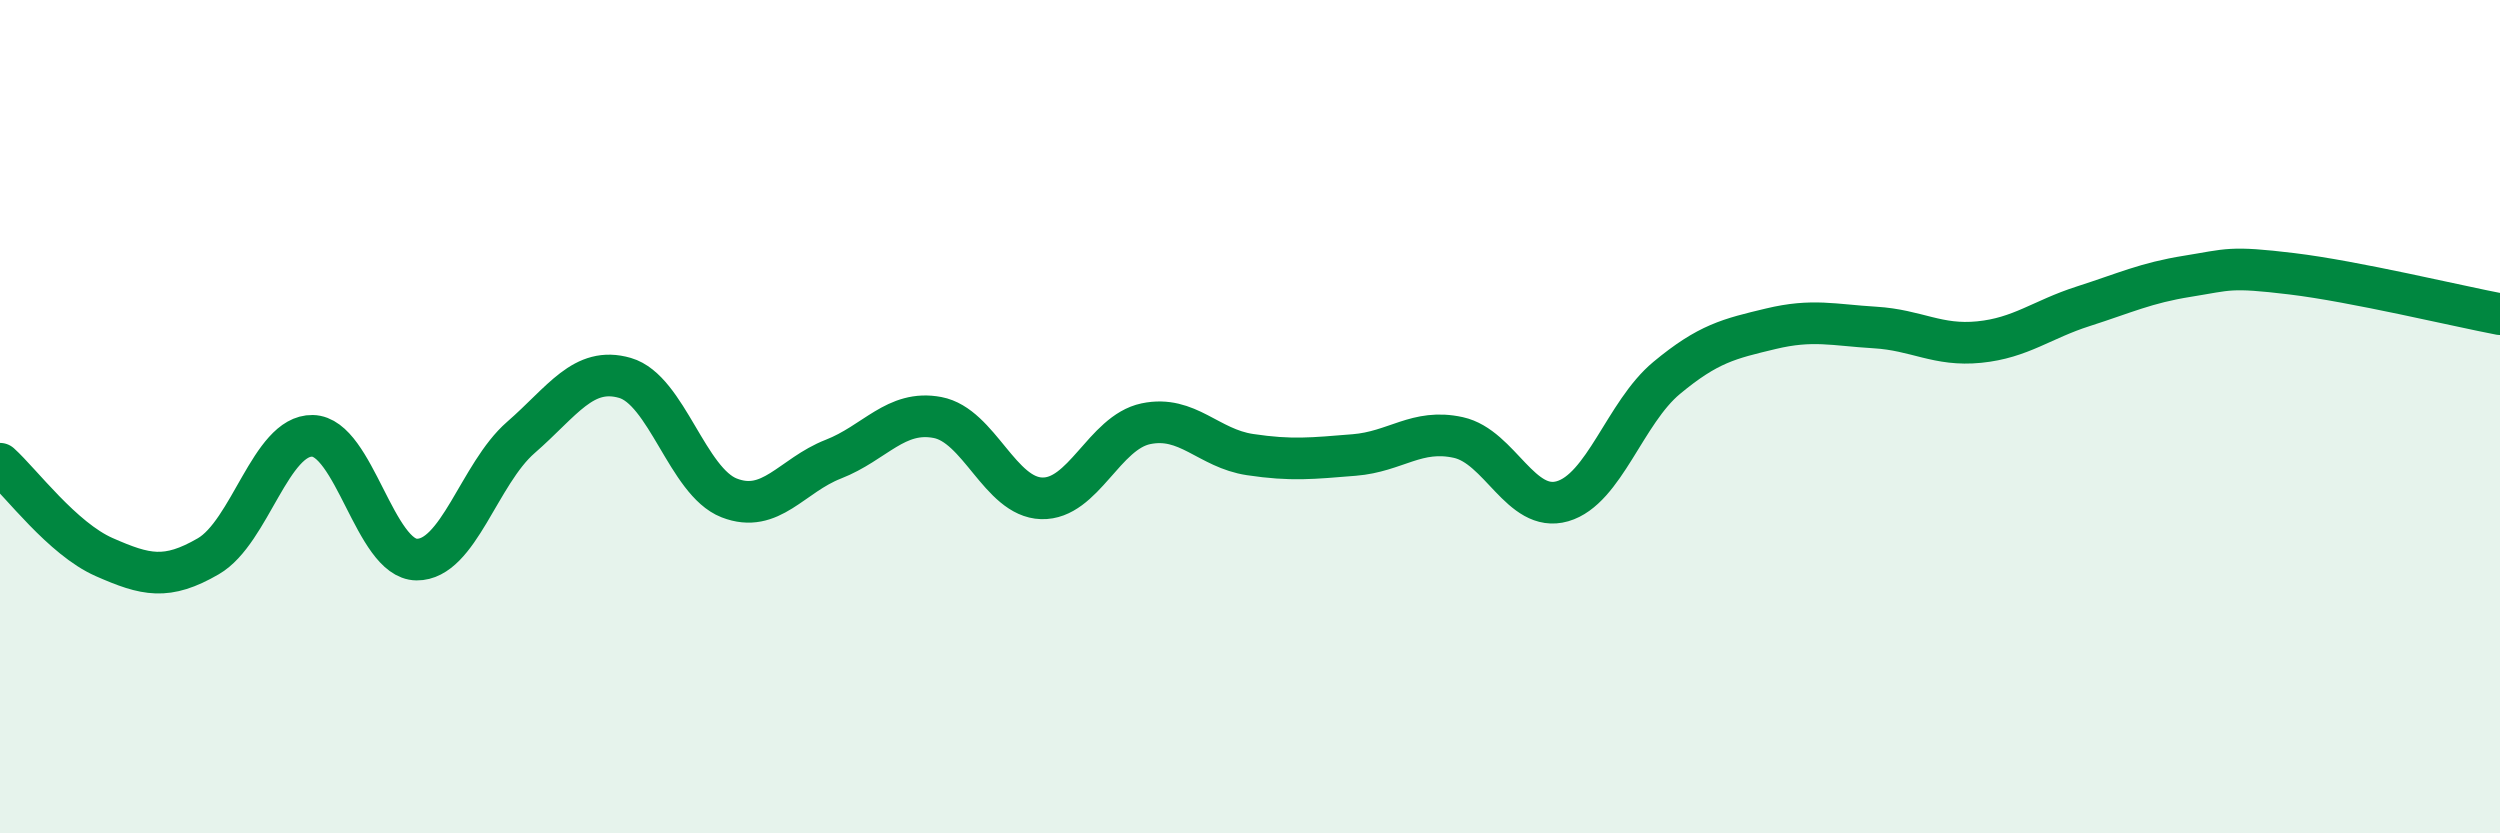
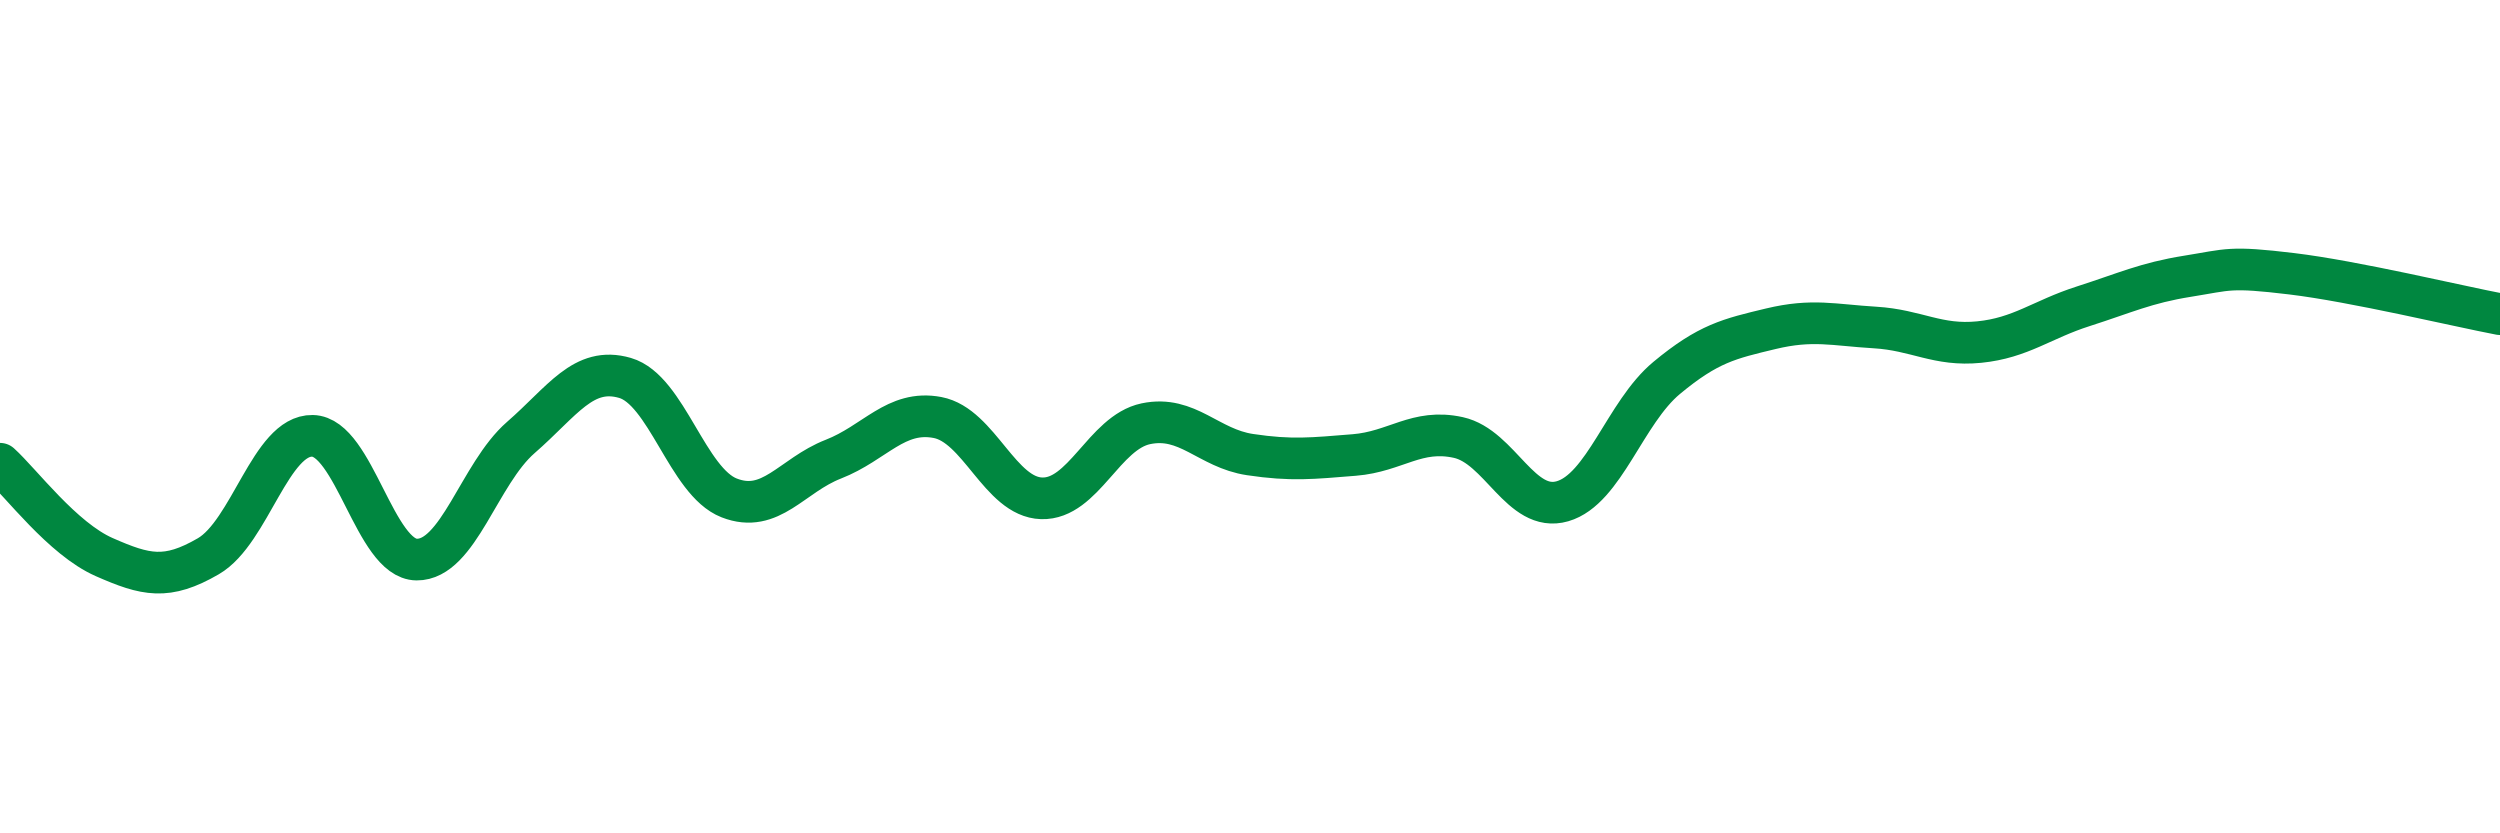
<svg xmlns="http://www.w3.org/2000/svg" width="60" height="20" viewBox="0 0 60 20">
-   <path d="M 0,11.13 C 0.5,11.58 1.5,12.93 2.5,13.37 C 3.5,13.81 4,13.93 5,13.35 C 6,12.77 6.5,10.44 7.5,10.46 C 8.5,10.48 9,13.42 10,13.43 C 11,13.44 11.5,11.37 12.5,10.5 C 13.5,9.63 14,8.78 15,9.07 C 16,9.36 16.5,11.56 17.5,11.95 C 18.5,12.34 19,11.41 20,11.02 C 21,10.63 21.5,9.83 22.5,10.02 C 23.5,10.21 24,11.93 25,11.96 C 26,11.99 26.5,10.38 27.5,10.17 C 28.5,9.96 29,10.76 30,10.91 C 31,11.06 31.5,11 32.5,10.92 C 33.5,10.84 34,10.28 35,10.5 C 36,10.72 36.5,12.32 37.5,12.03 C 38.5,11.74 39,9.9 40,9.07 C 41,8.24 41.5,8.13 42.5,7.89 C 43.5,7.65 44,7.8 45,7.86 C 46,7.92 46.5,8.31 47.5,8.21 C 48.5,8.11 49,7.67 50,7.35 C 51,7.03 51.5,6.79 52.5,6.63 C 53.5,6.47 53.5,6.39 55,6.57 C 56.5,6.75 59,7.35 60,7.54L60 20L0 20Z" fill="#008740" opacity="0.1" stroke-linecap="round" stroke-linejoin="round" />
  <path d="M 0,11.13 C 0.5,11.58 1.5,12.93 2.5,13.37 C 3.5,13.81 4,13.93 5,13.35 C 6,12.77 6.5,10.44 7.5,10.46 C 8.5,10.48 9,13.42 10,13.43 C 11,13.44 11.5,11.37 12.5,10.5 C 13.5,9.63 14,8.78 15,9.07 C 16,9.36 16.5,11.56 17.5,11.95 C 18.5,12.34 19,11.41 20,11.02 C 21,10.63 21.5,9.83 22.5,10.02 C 23.5,10.21 24,11.93 25,11.96 C 26,11.99 26.5,10.38 27.5,10.17 C 28.5,9.96 29,10.76 30,10.91 C 31,11.06 31.5,11 32.5,10.92 C 33.5,10.84 34,10.28 35,10.5 C 36,10.72 36.5,12.32 37.5,12.03 C 38.5,11.74 39,9.9 40,9.07 C 41,8.24 41.5,8.13 42.5,7.89 C 43.5,7.65 44,7.8 45,7.86 C 46,7.92 46.5,8.31 47.5,8.21 C 48.5,8.11 49,7.67 50,7.35 C 51,7.03 51.5,6.79 52.5,6.63 C 53.5,6.47 53.5,6.39 55,6.57 C 56.5,6.75 59,7.35 60,7.54" stroke="#008740" stroke-width="1" fill="none" stroke-linecap="round" stroke-linejoin="round" />
</svg>